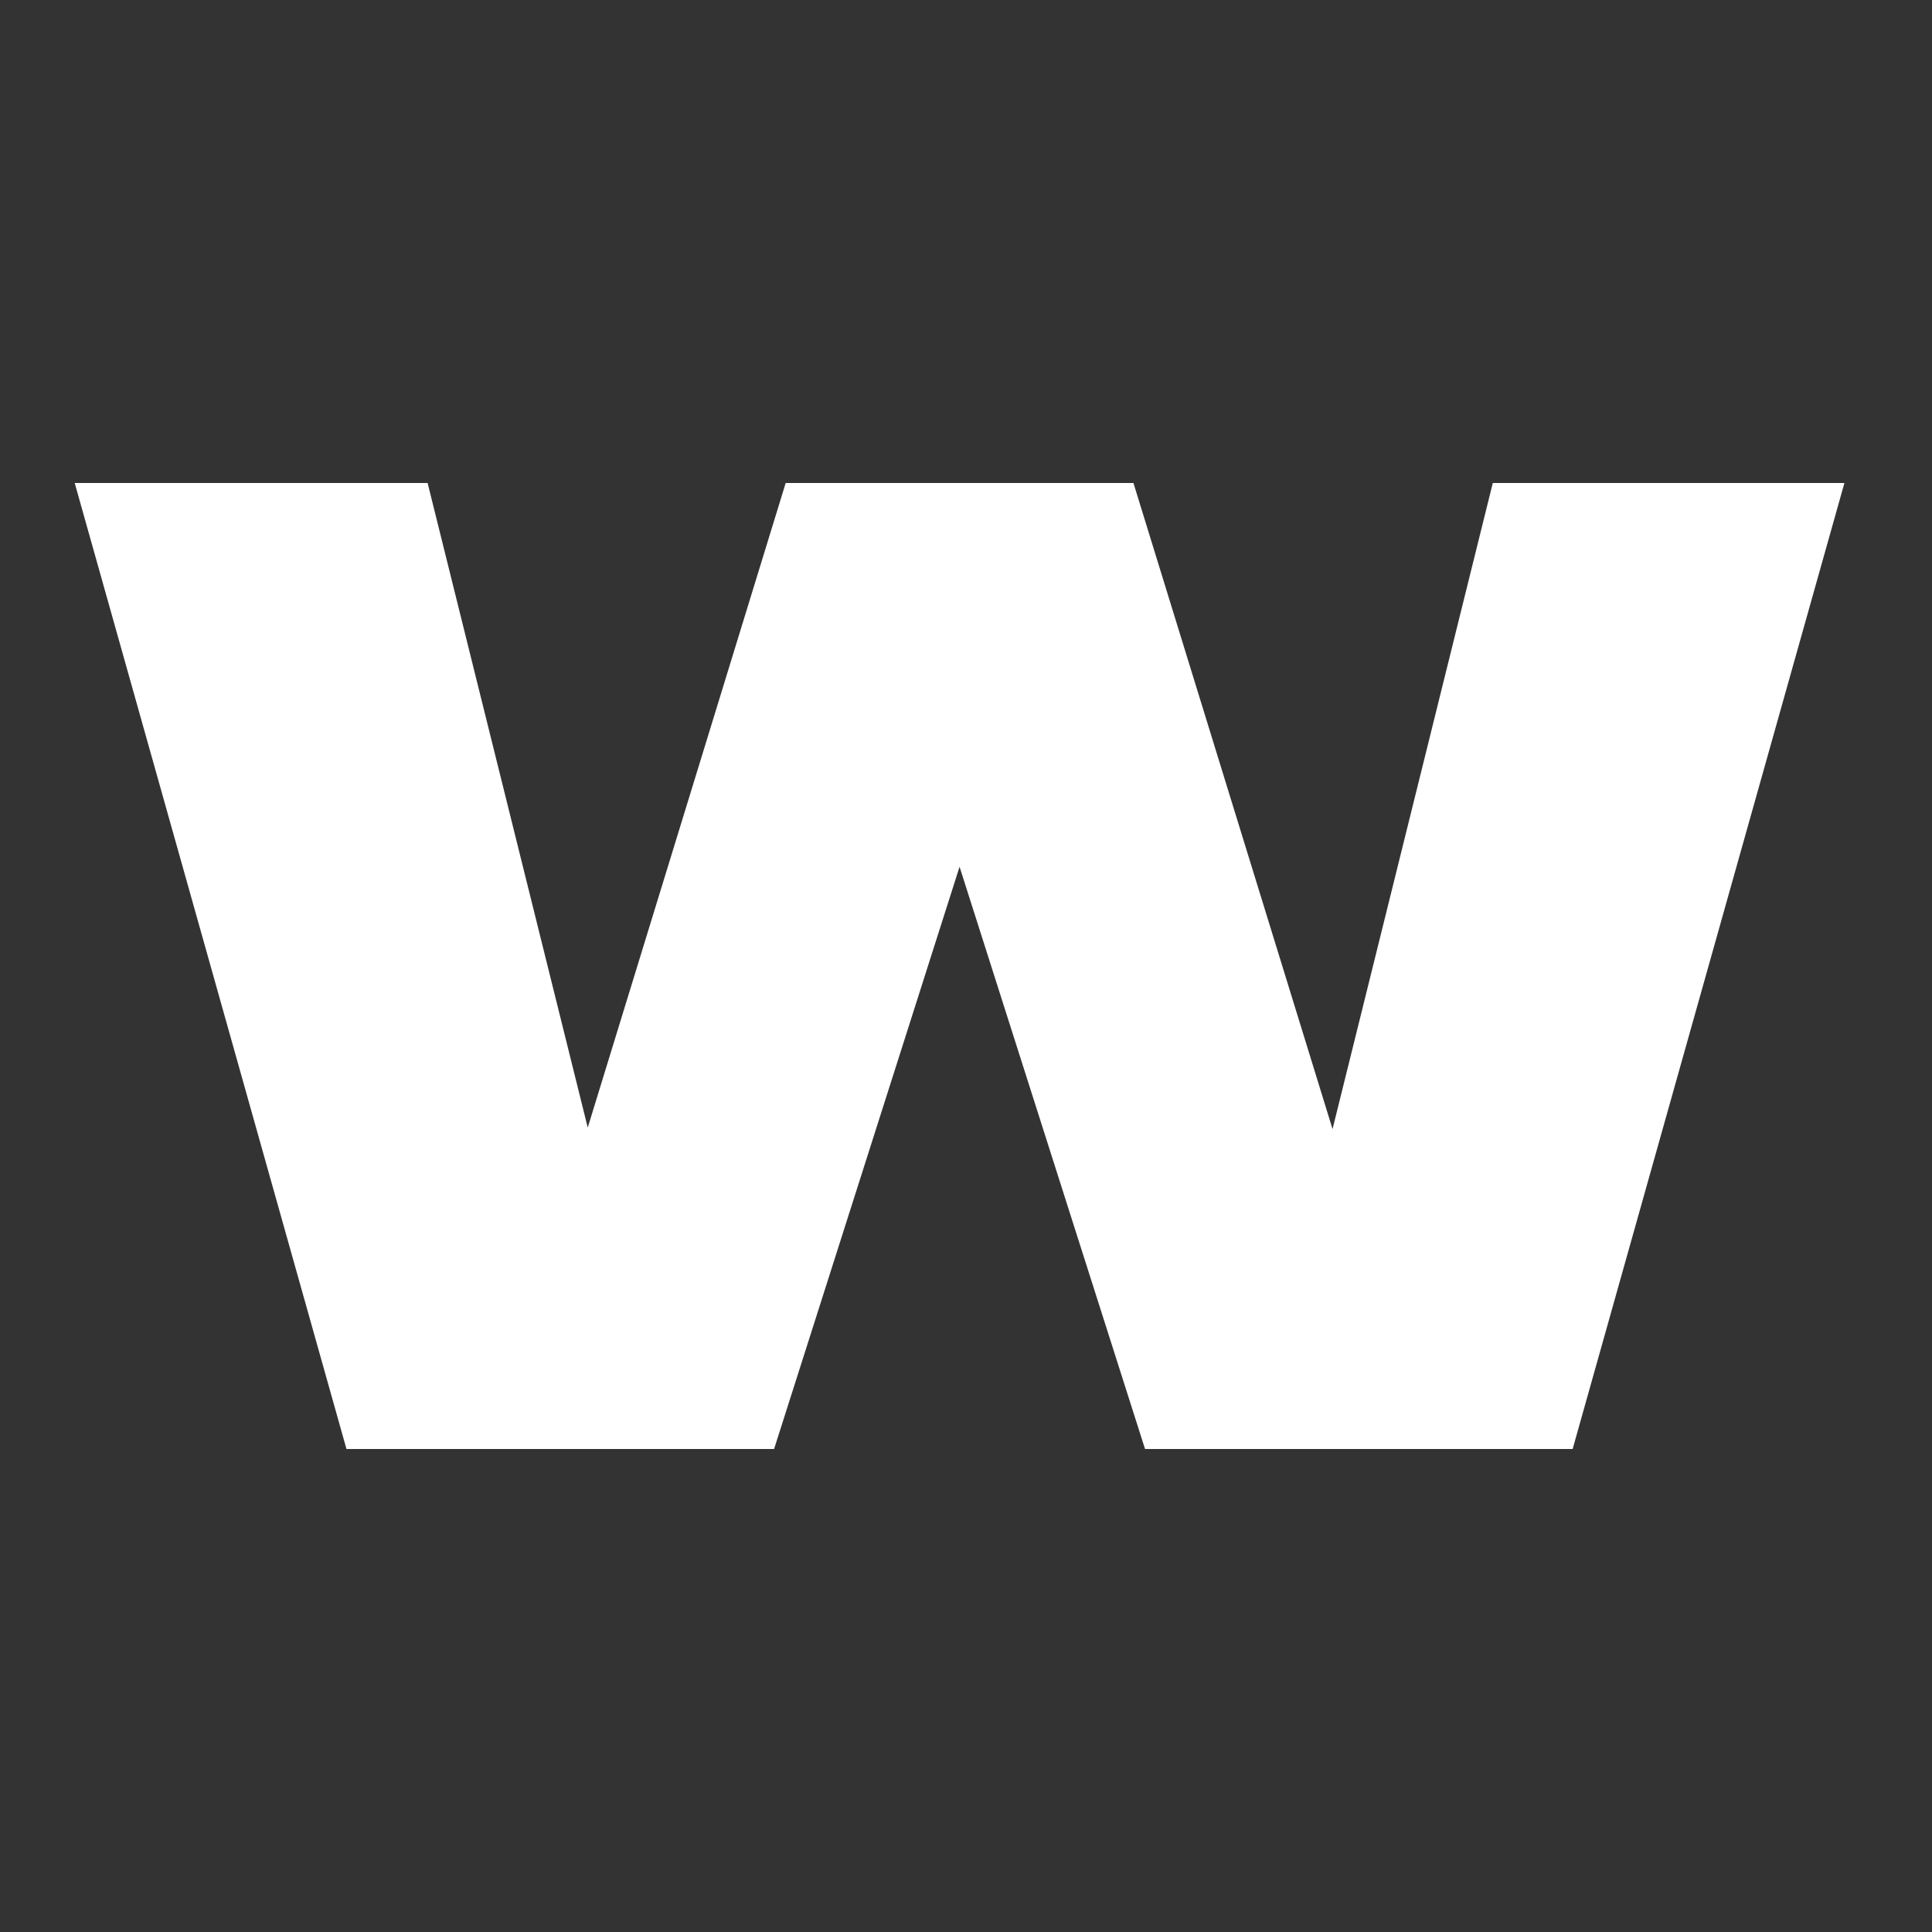
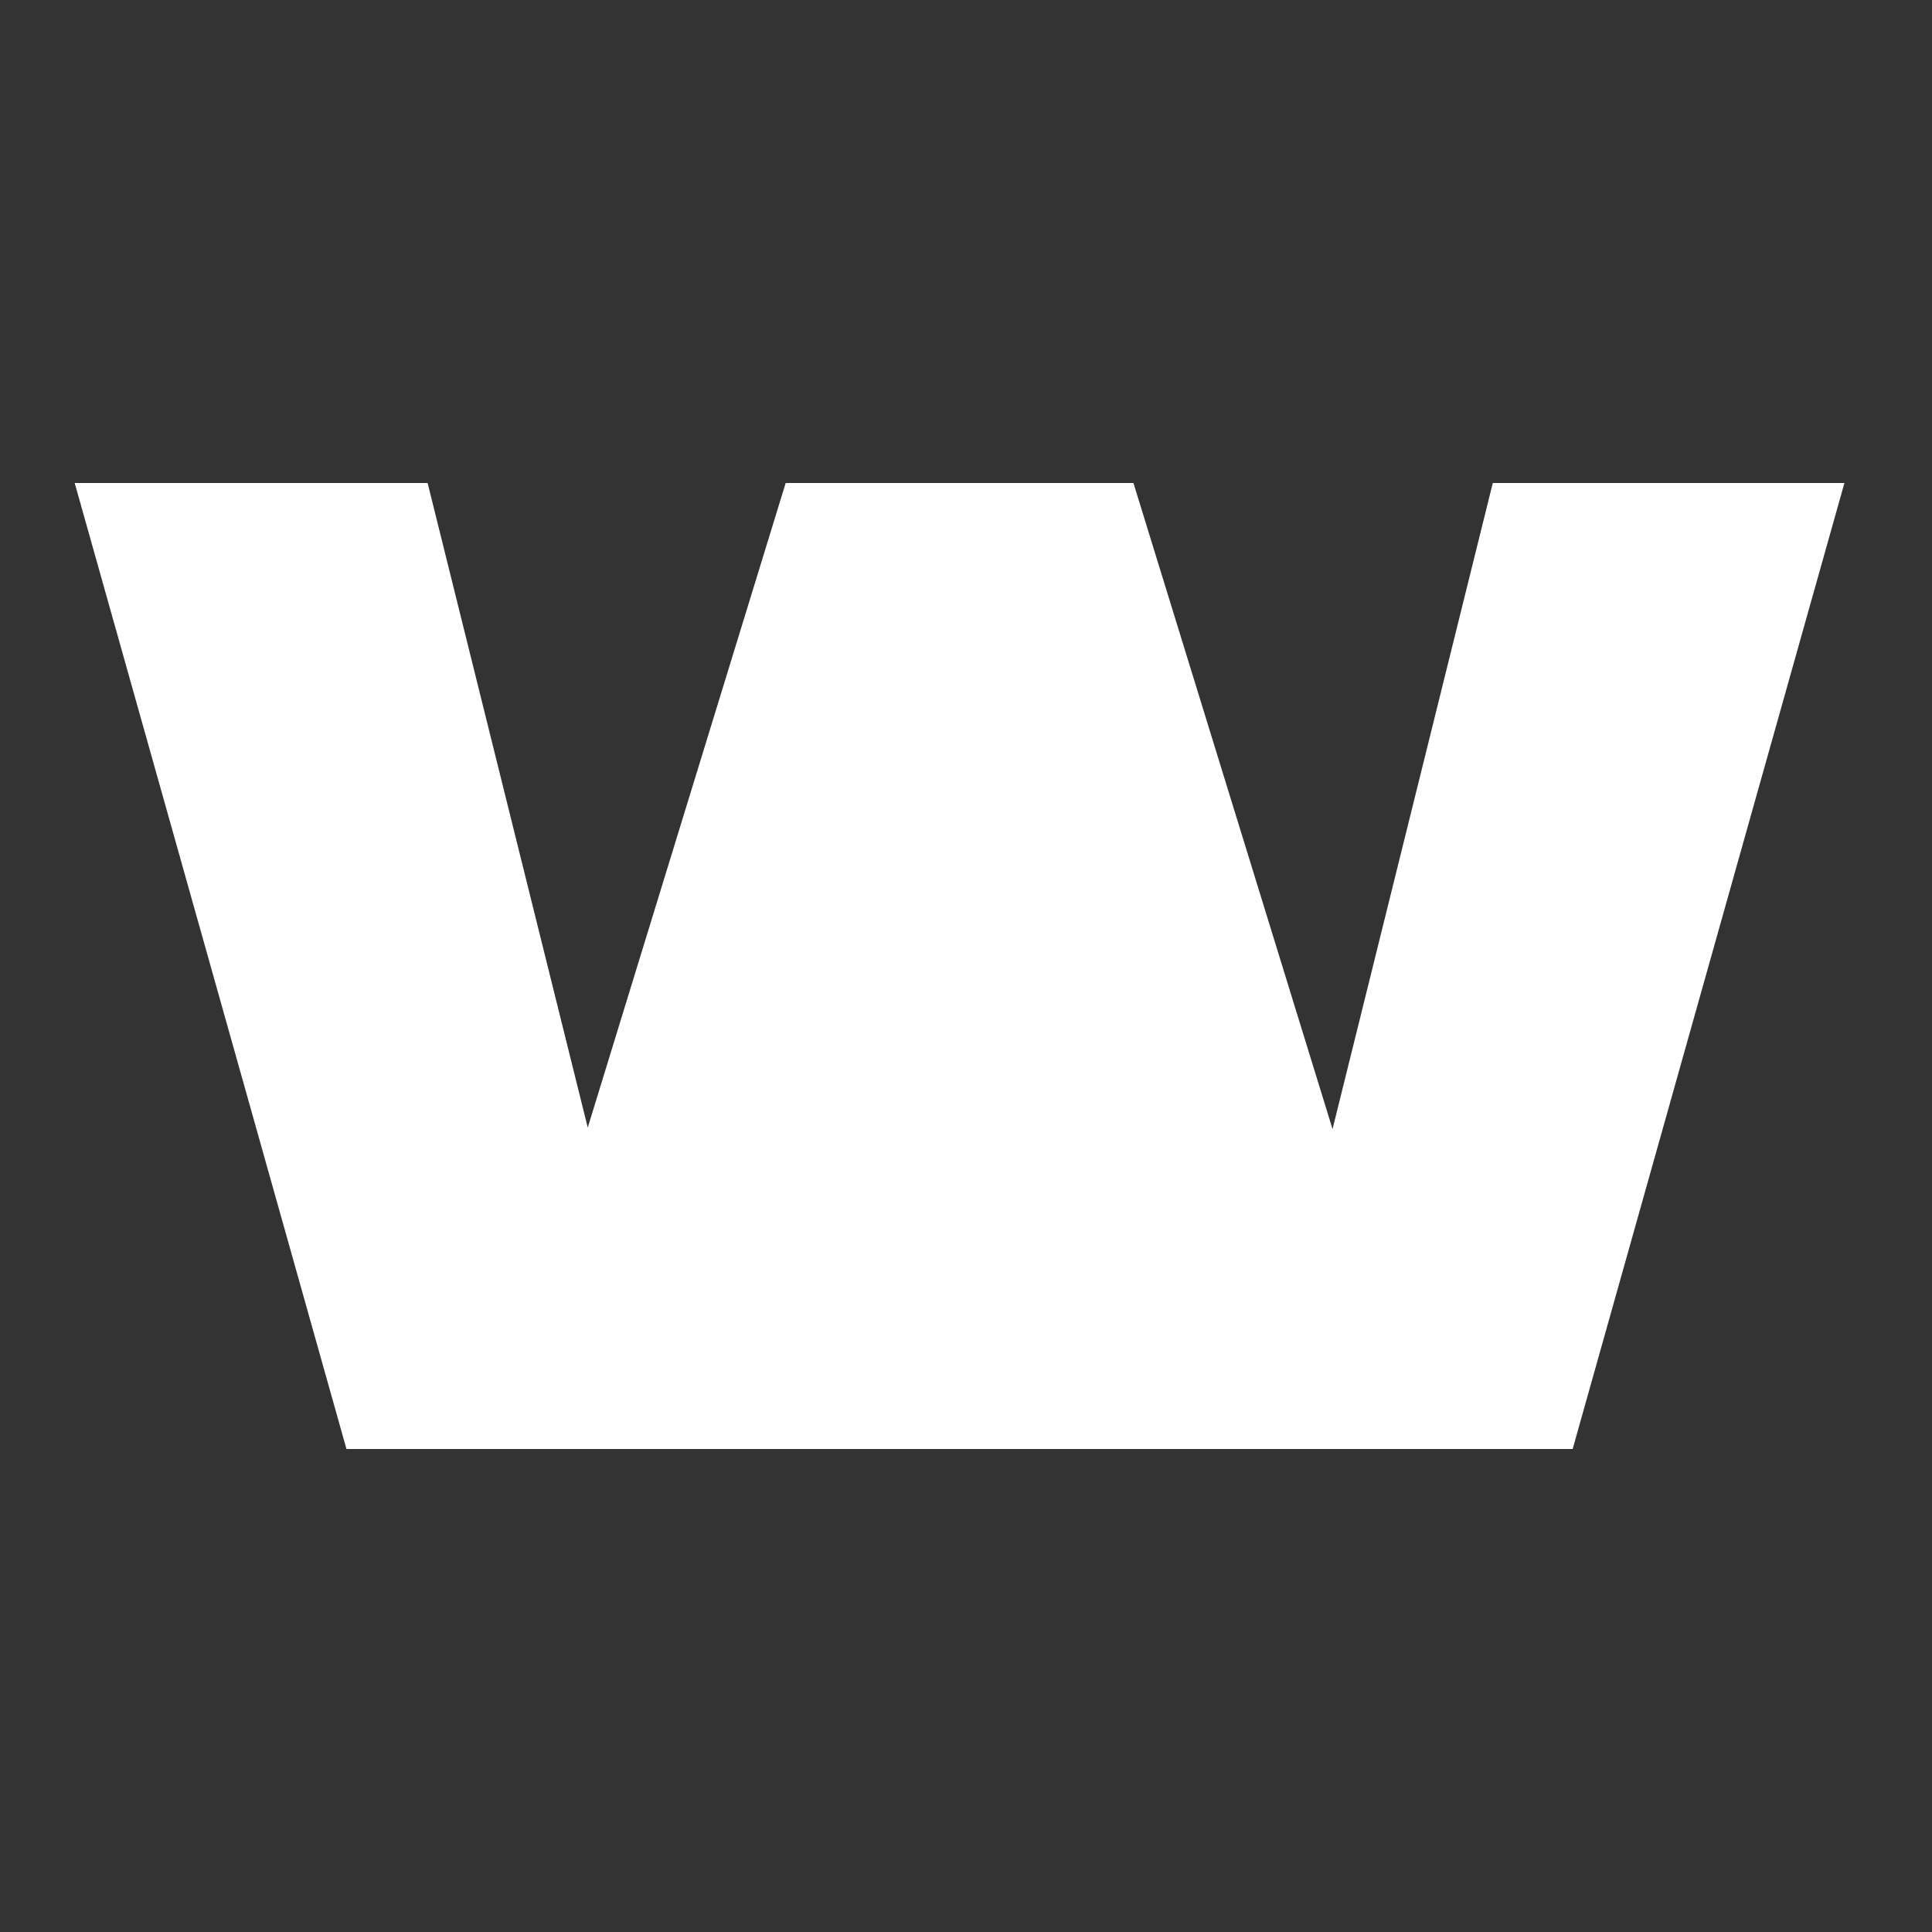
<svg xmlns="http://www.w3.org/2000/svg" width="60" height="60" viewBox="0 0 60 60" fill="none">
  <rect x="0" y="0" width="60" height="60" fill="#333333" stroke="none" />
-   <path d="M43.04 40.44L40.04 40.48L46.36 15H57.28L48.84 45H35.56L27.8 20.64H31.8L24.04 45H10.76L2.32 15H13.28L19.6 40.44L16.6 40.4L24.4 15H35.2L43.04 40.44Z" fill="white" />
+   <path d="M43.04 40.44L40.04 40.48L46.36 15H57.28L48.84 45H35.56H31.8L24.04 45H10.76L2.32 15H13.28L19.6 40.44L16.6 40.4L24.4 15H35.2L43.04 40.44Z" fill="white" />
</svg>